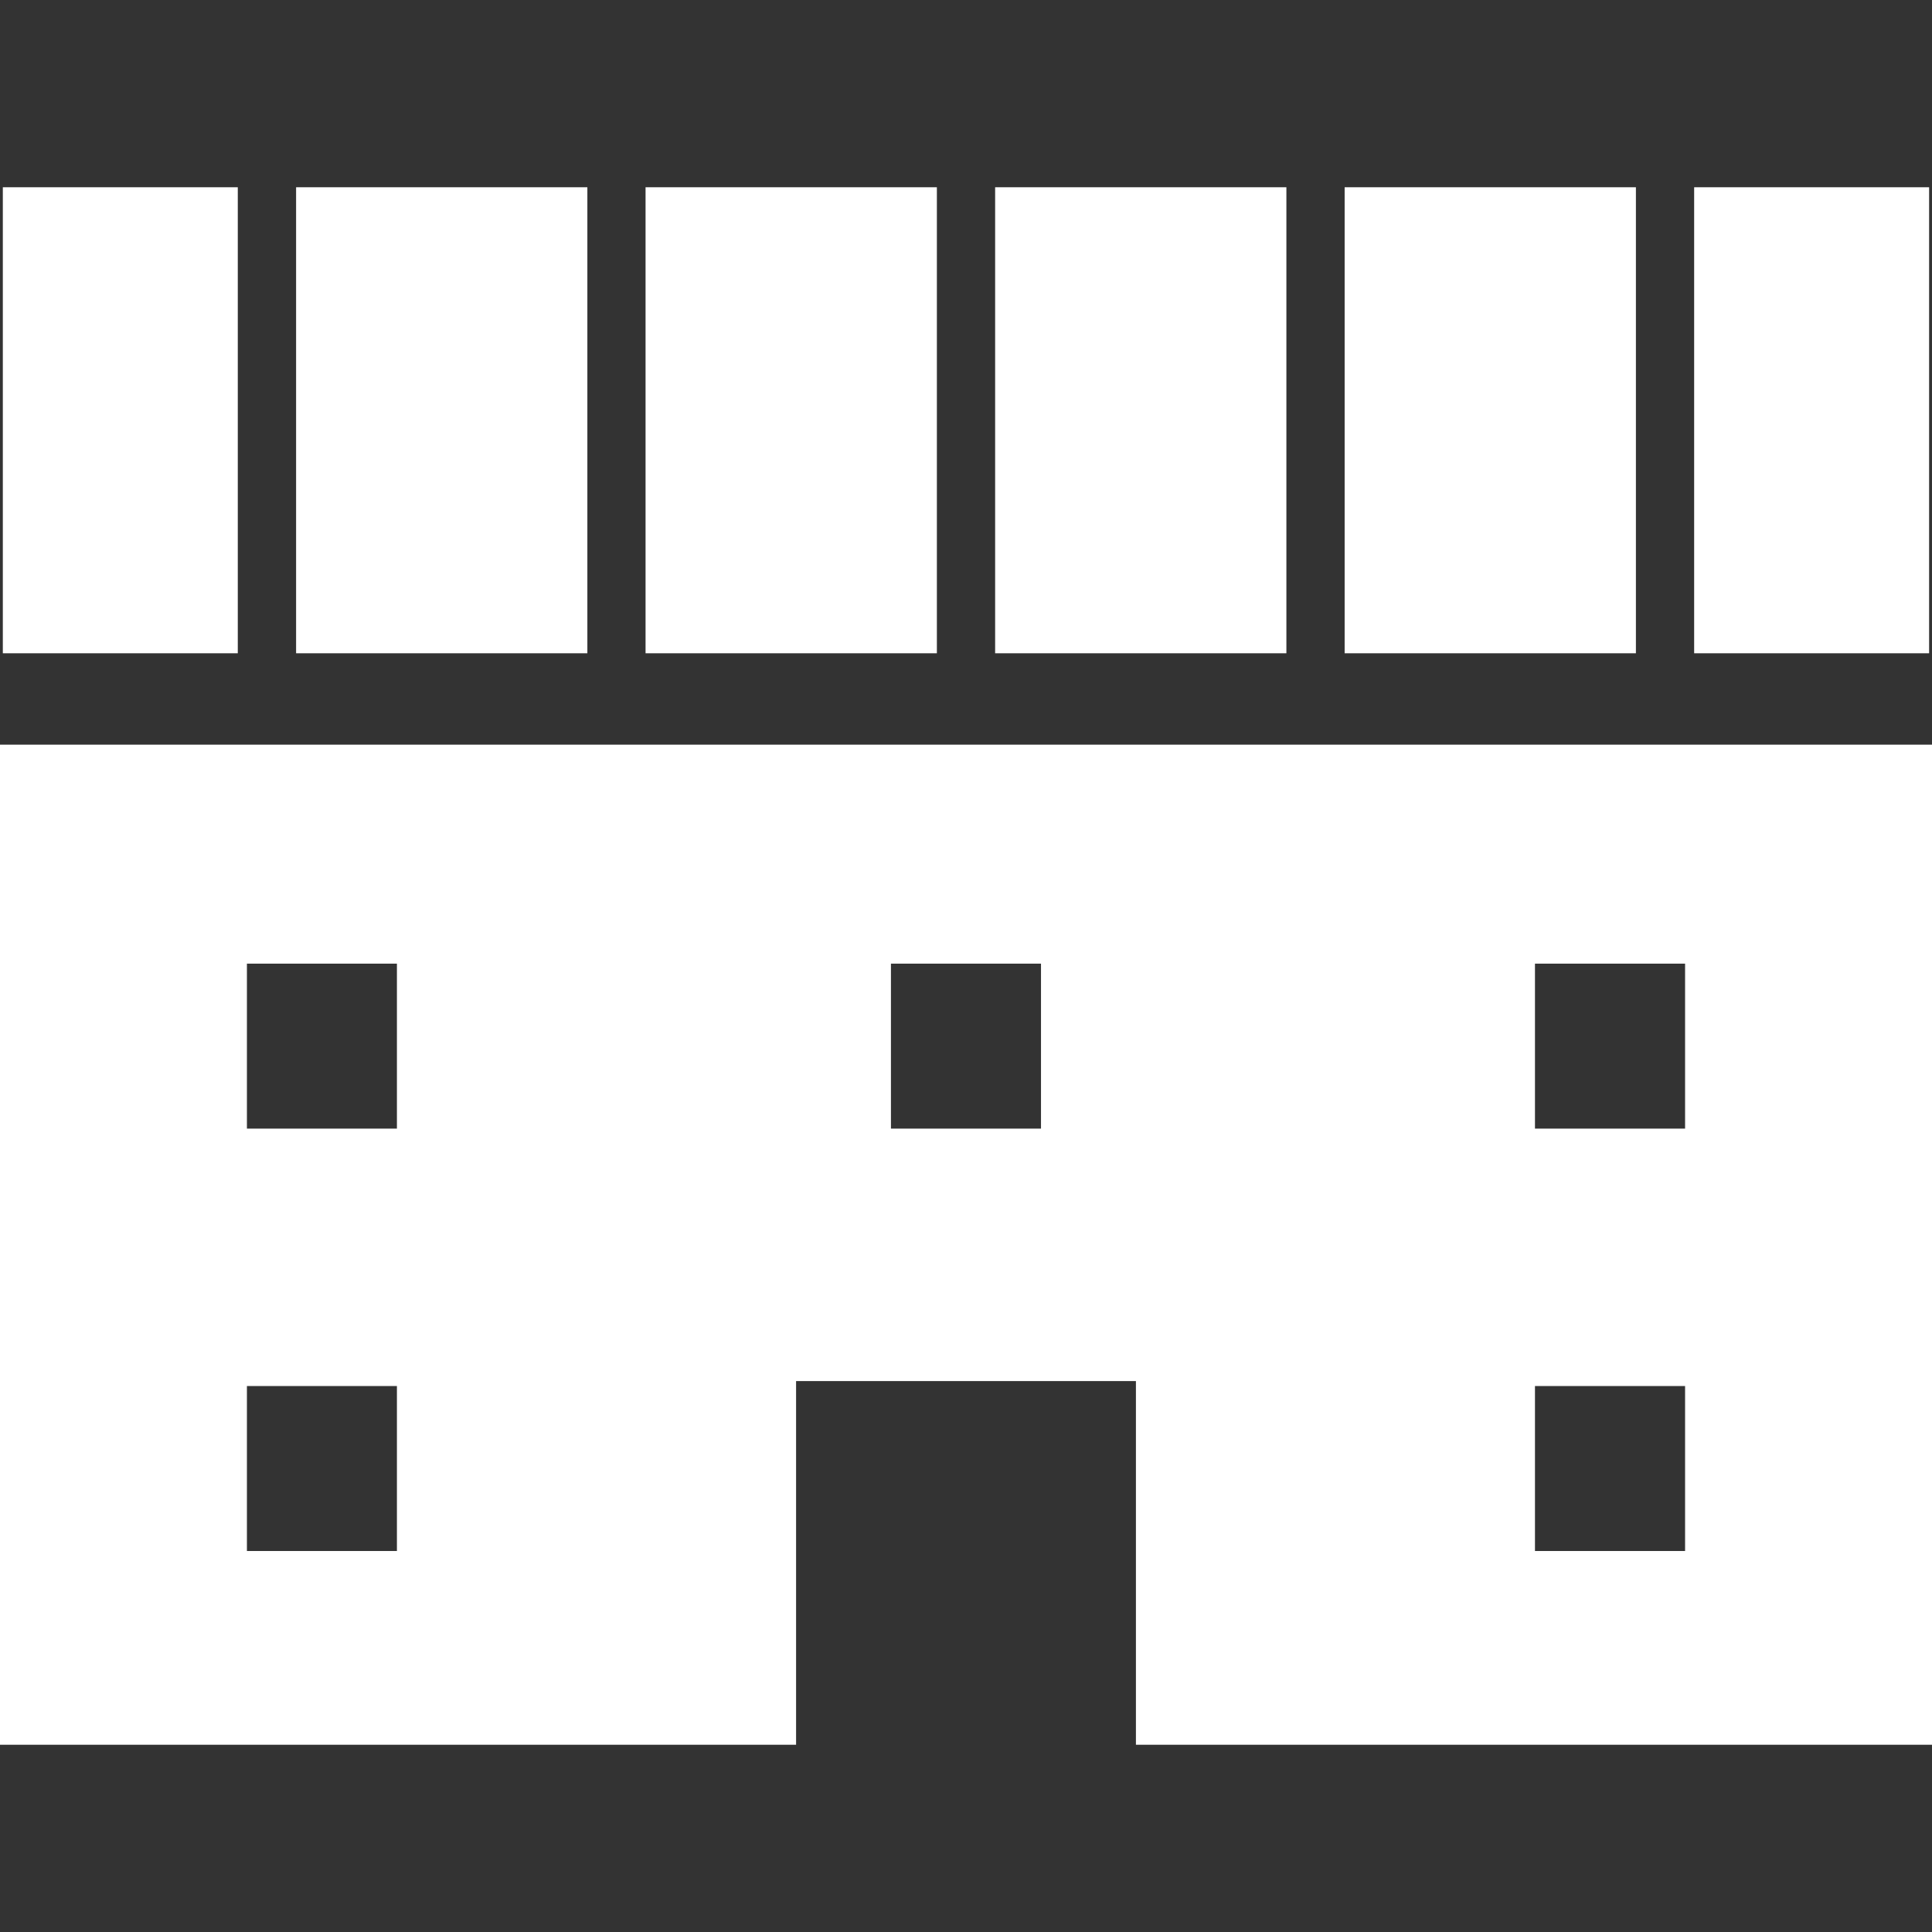
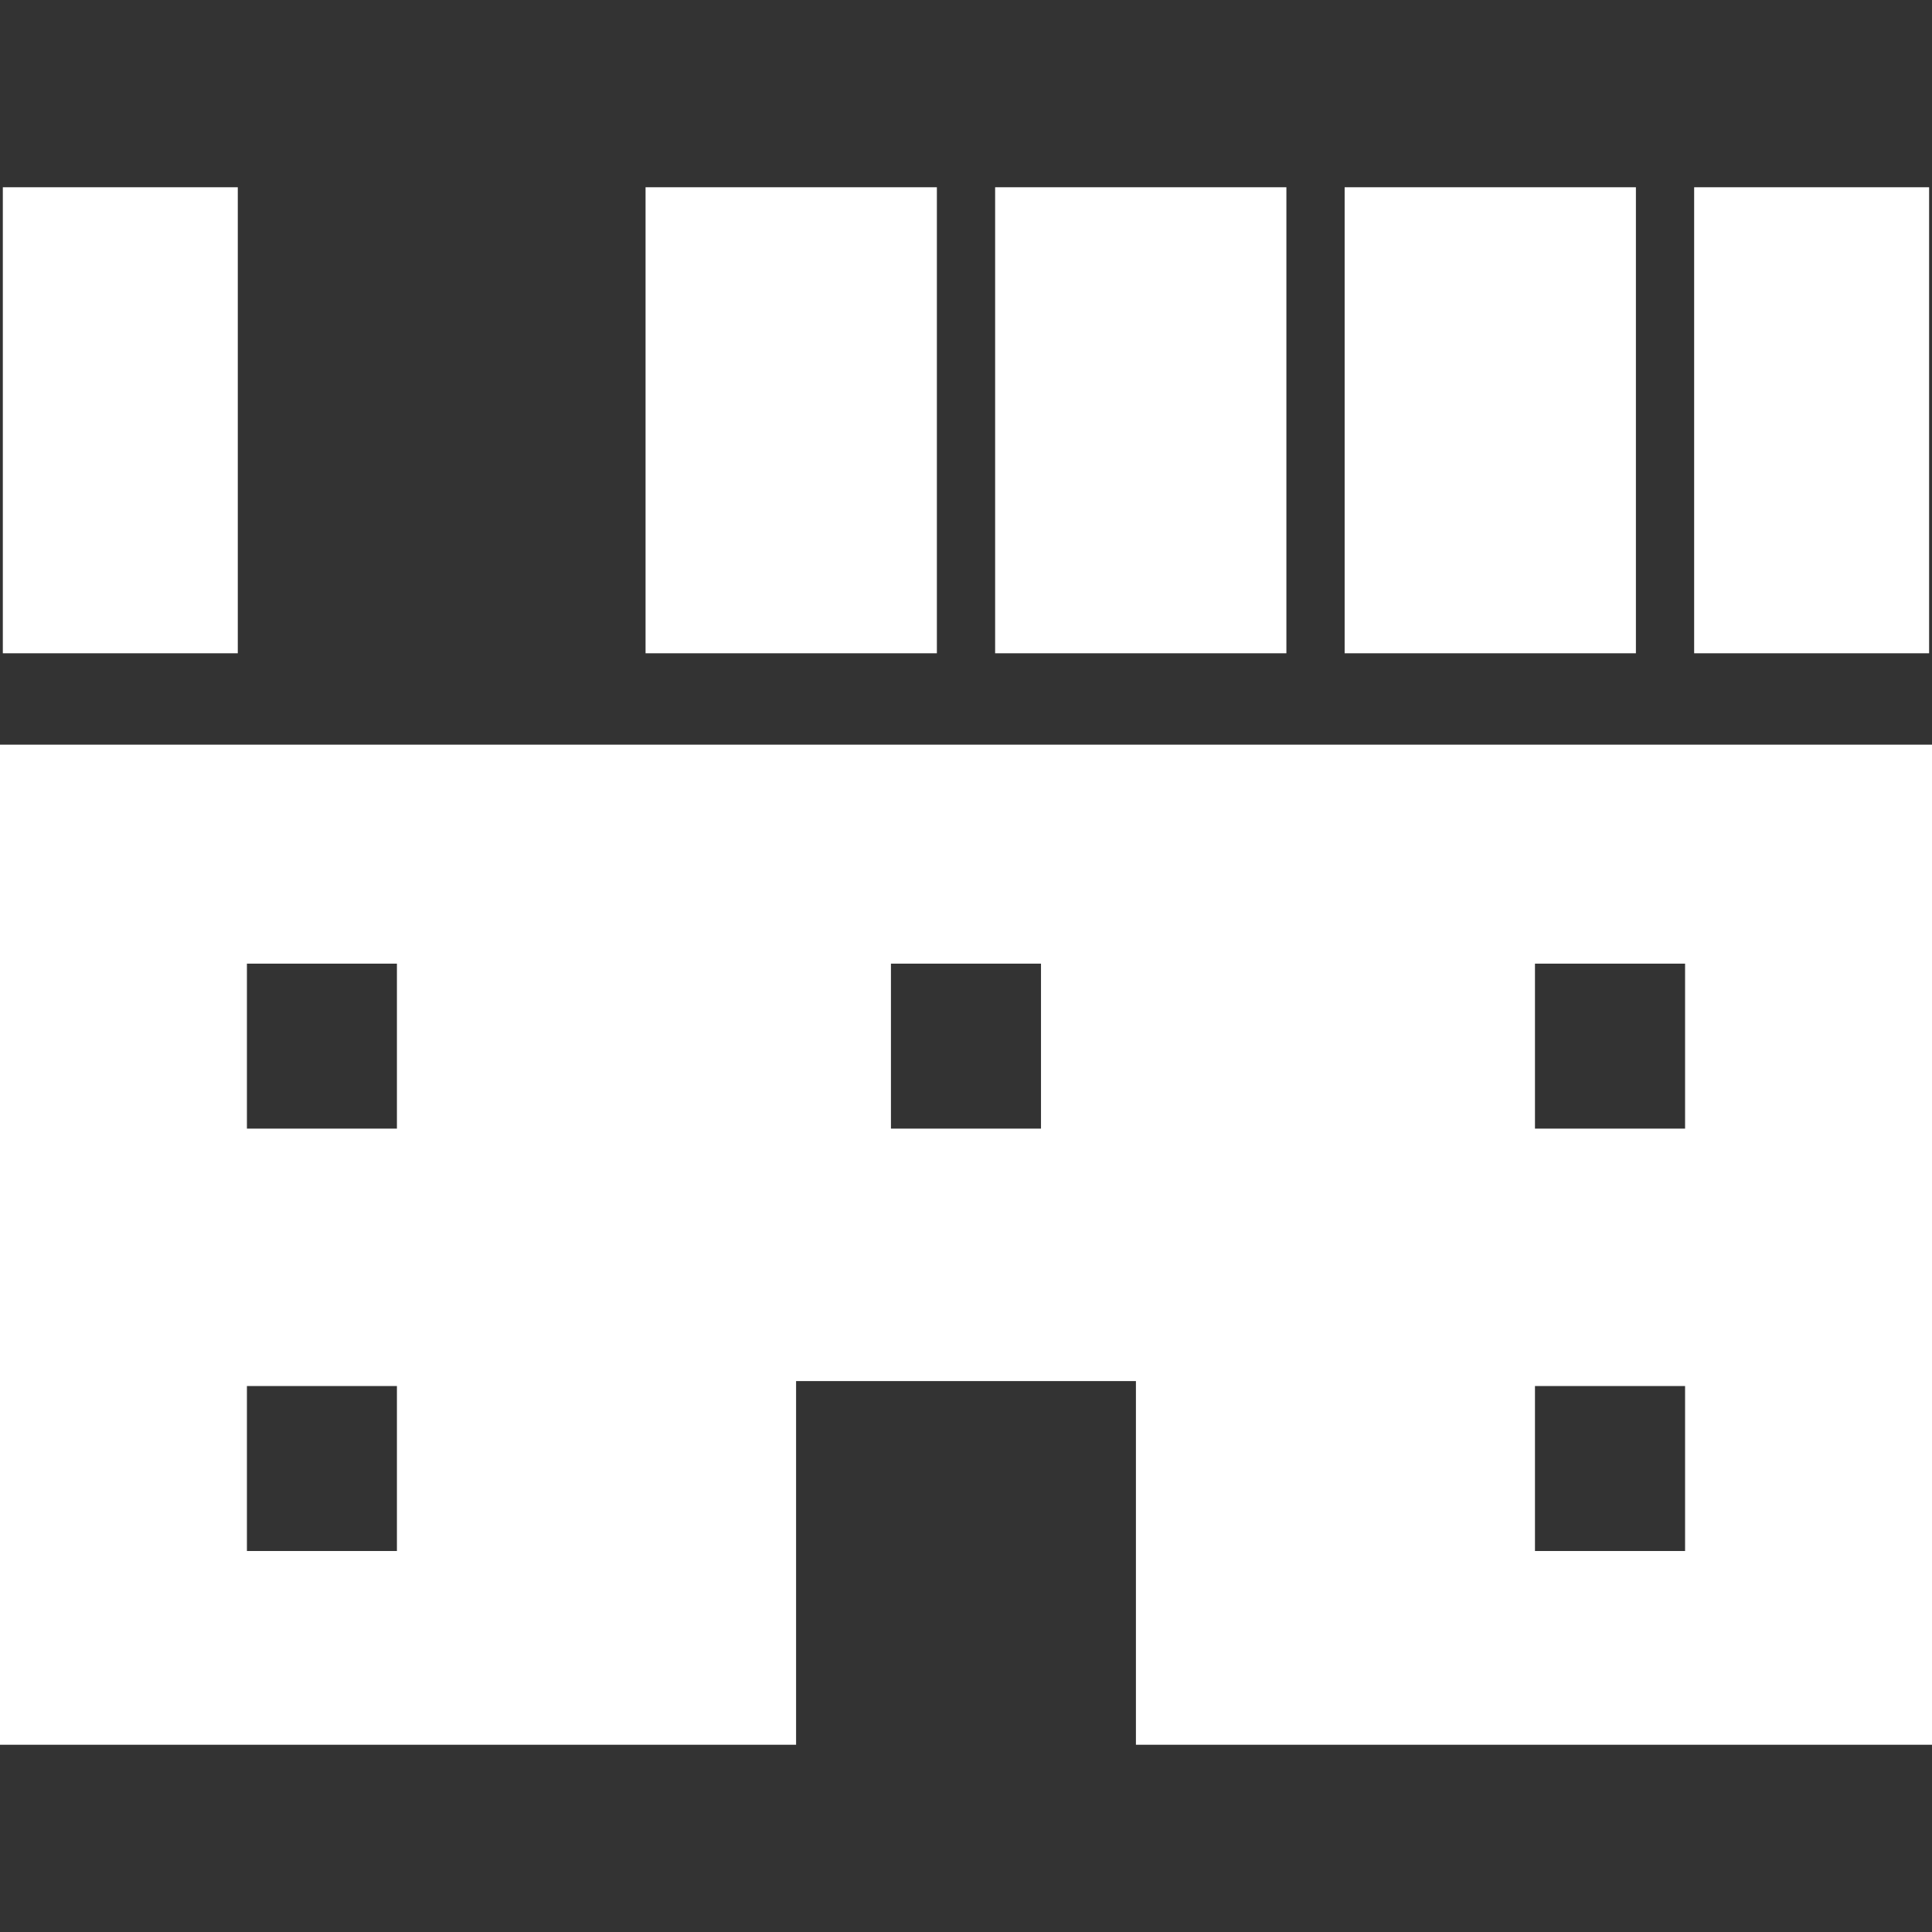
<svg xmlns="http://www.w3.org/2000/svg" version="1.1" id="_x32_" x="0px" y="0px" width="512px" height="512px" viewBox="0 0 512 512" style="width: 256px; height: 256px; opacity: 1;" xml:space="preserve">
  <rect x="0" y="0" width="512" height="512" fill="#333333" stroke="none" />
  <style type="text/css">

	.st0{fill:#4B4B4B;}

</style>
  <g>
    <path class="st0" d="M0,197.344v265.031h210.969V366h90.063v96.375H512V197.344H0z M105.188,411.031h-39.75v-43.719h39.75V411.031z    M105.188,299.094h-39.75v-43.719h39.75V299.094z M275.875,299.094h-39.766v-43.719h39.766V299.094z M446.563,411.031h-39.781   v-43.719h39.781V411.031z M446.563,299.094h-39.781v-43.719h39.781V299.094z" style="fill: rgb(255, 255, 255);" />
    <rect x="263.719" y="49.625" class="st0" width="77.188" height="123.5" style="fill: rgb(255, 255, 255);" />
-     <rect x="78.469" y="49.625" class="st0" width="77.188" height="123.5" style="fill: rgb(255, 255, 255);" />
    <rect x="171.078" y="49.625" class="st0" width="77.203" height="123.5" style="fill: rgb(255, 255, 255);" />
    <rect x="0.75" y="49.625" class="st0" width="62.266" height="123.5" style="fill: rgb(255, 255, 255);" />
    <rect x="448.969" y="49.625" class="st0" width="62.266" height="123.5" style="fill: rgb(255, 255, 255);" />
    <rect x="356.344" y="49.625" class="st0" width="77.188" height="123.5" style="fill: rgb(255, 255, 255);" />
  </g>
</svg>